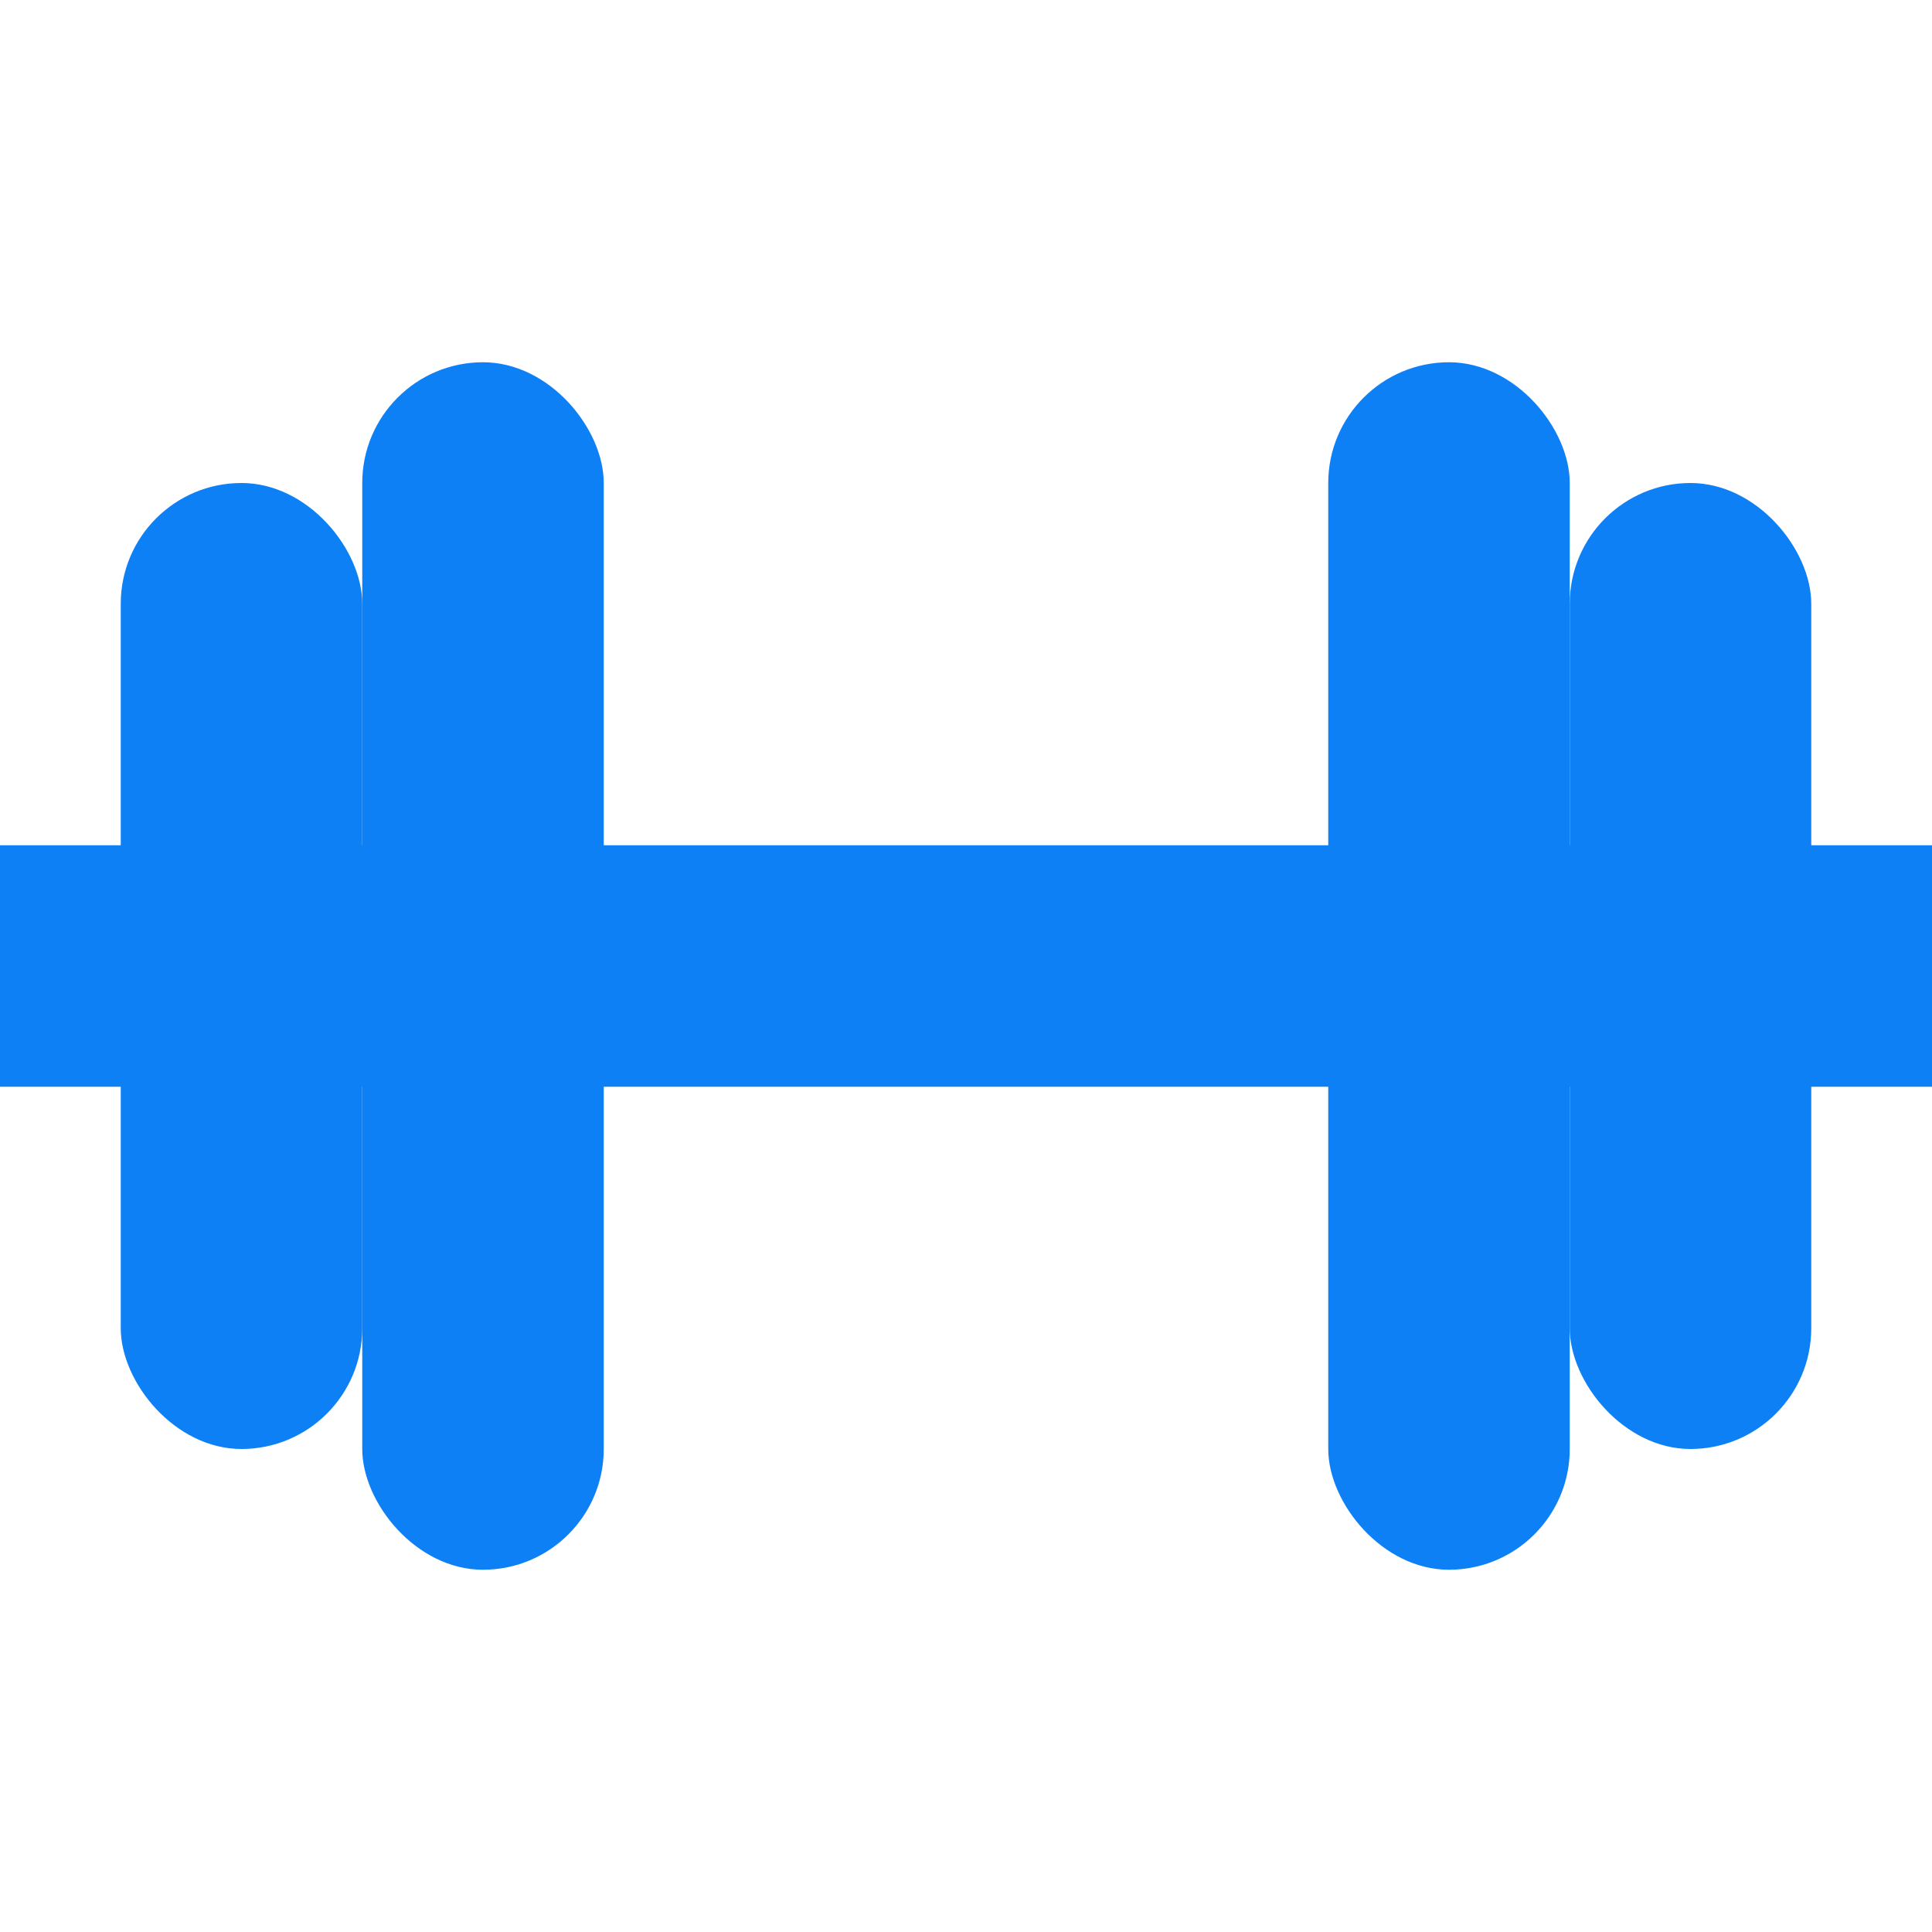
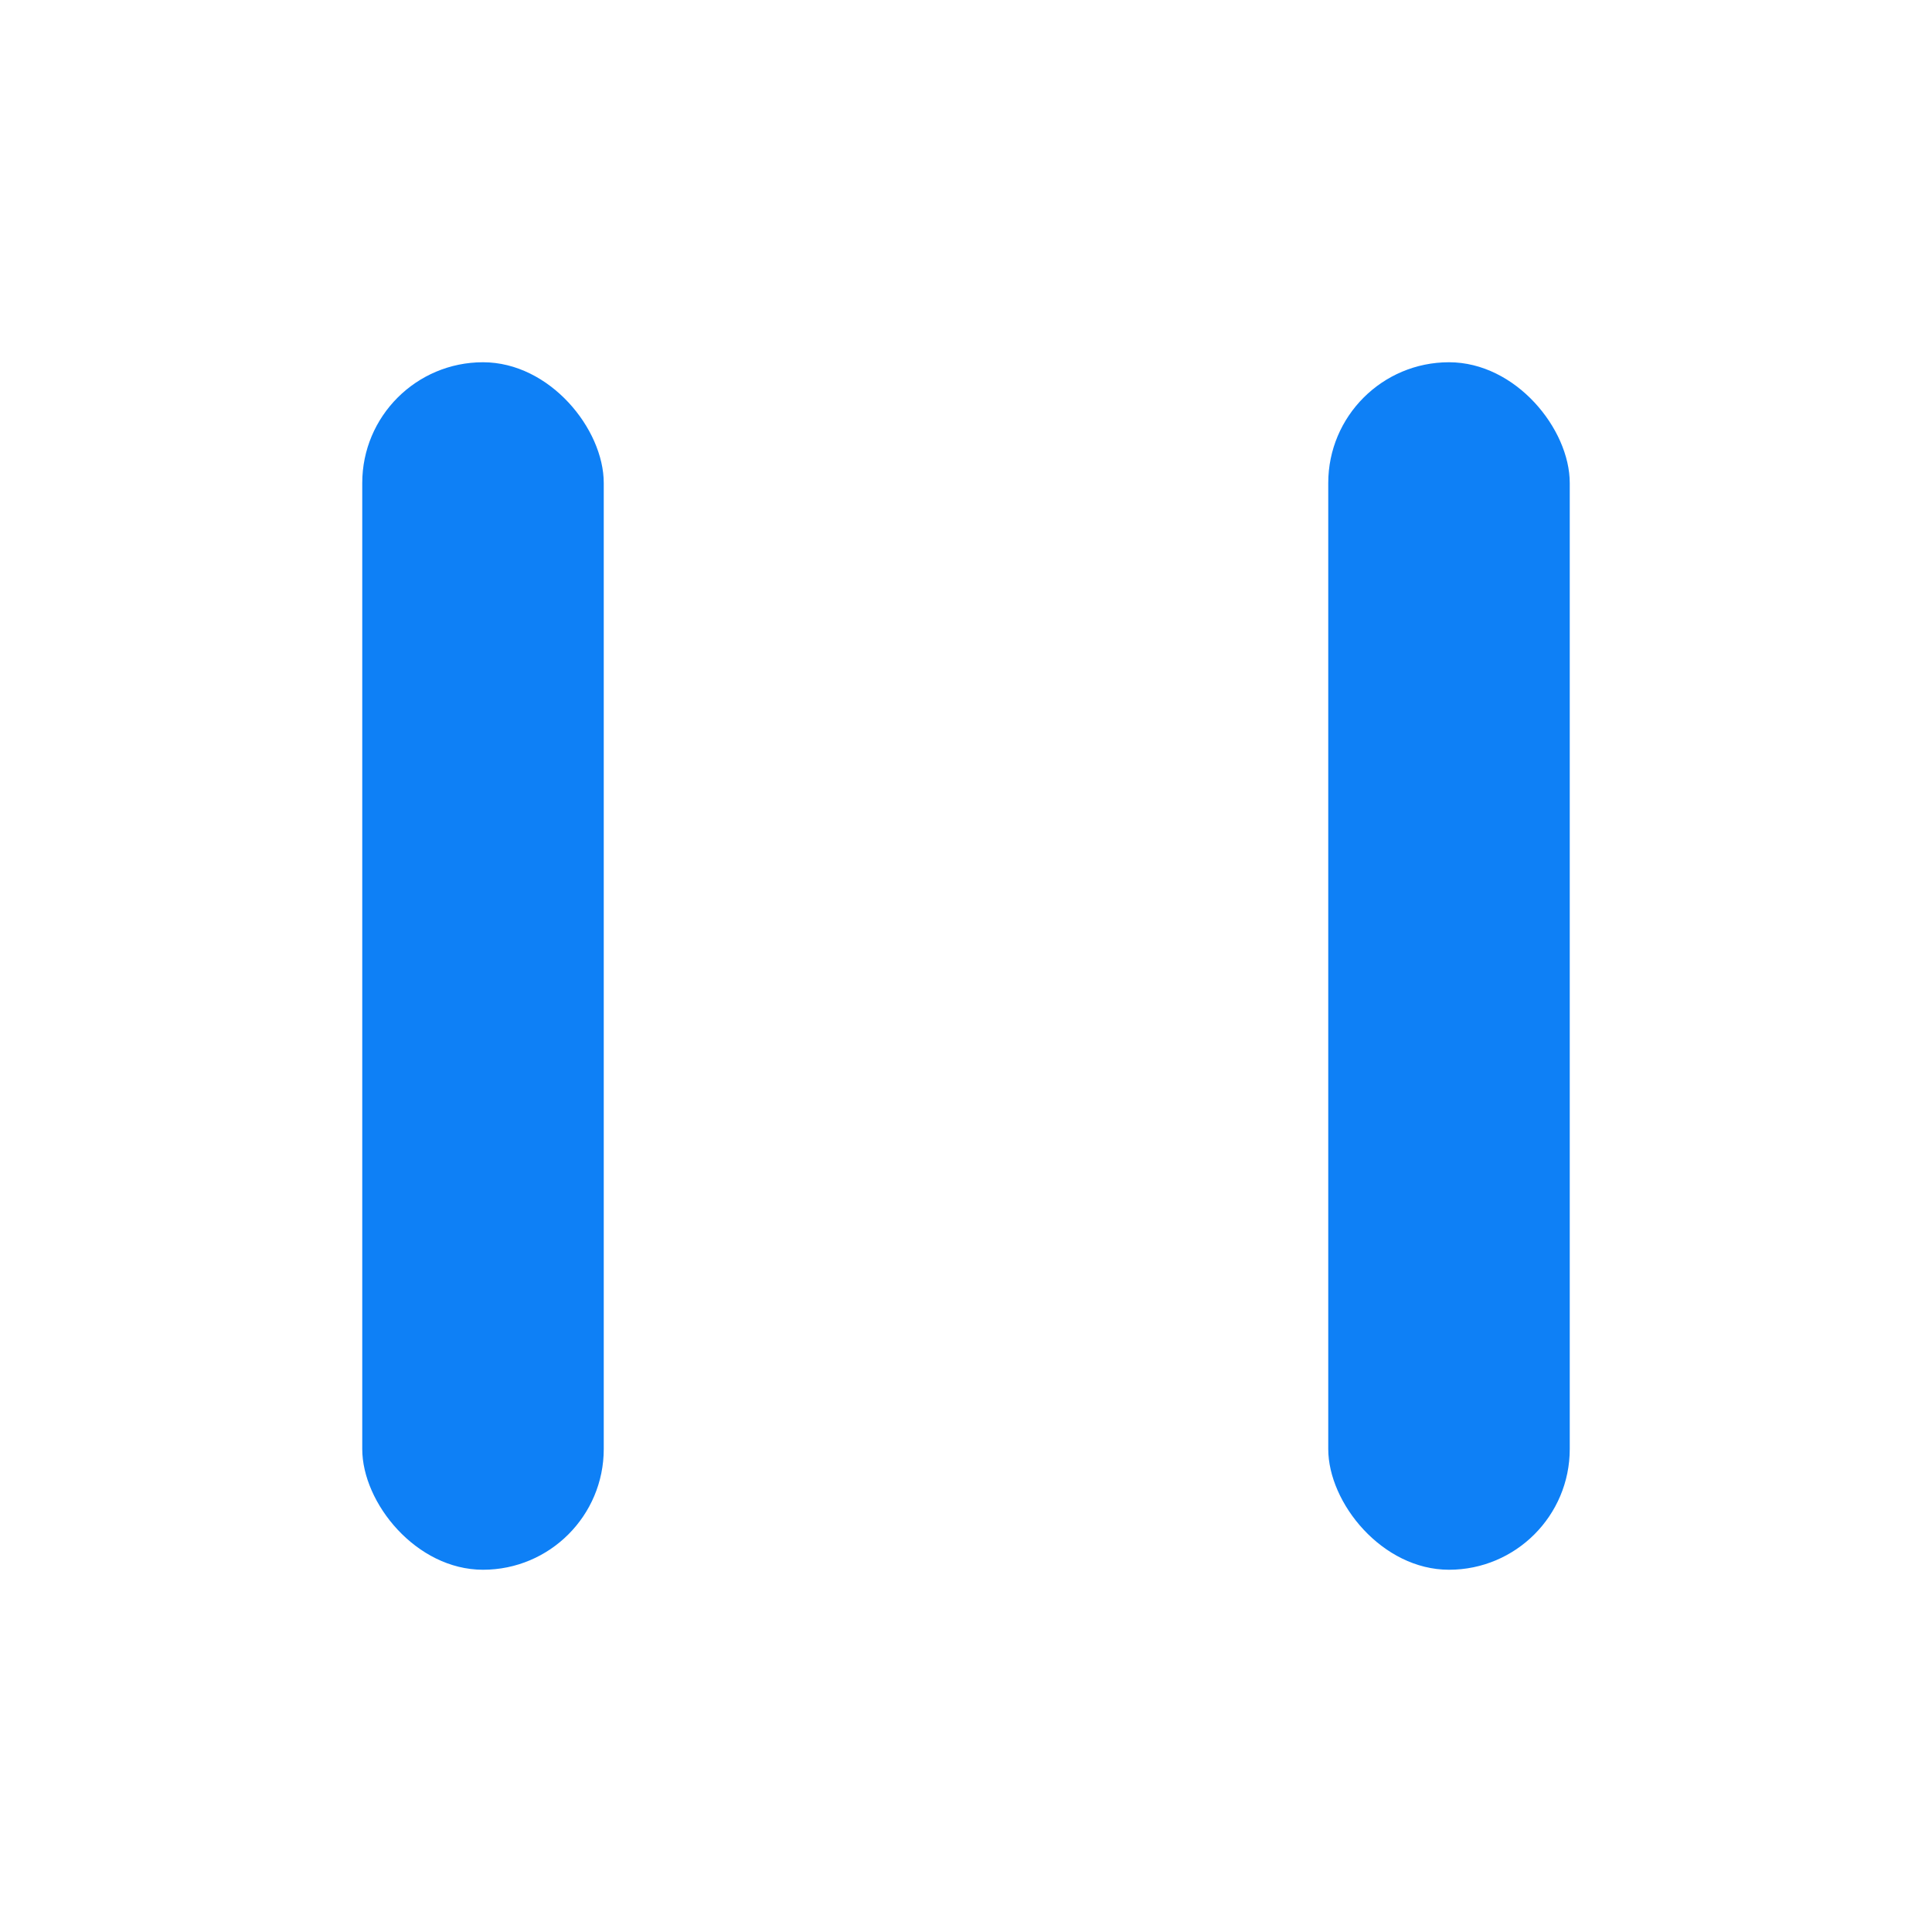
<svg xmlns="http://www.w3.org/2000/svg" width="16" height="16" viewBox="0 0 16 16" fill="none">
-   <rect x="1" y="4" width="2" height="8" rx="1" fill="#0E80F6" />
-   <rect x="15" y="12" width="2" height="8" rx="1" transform="rotate(180 15 12)" fill="#0E80F6" />
  <rect x="3" y="3" width="2" height="10" rx="1" fill="#0E80F6" />
  <rect x="13" y="13" width="2" height="10" rx="1" transform="rotate(180 13 13)" fill="#0E80F6" />
-   <rect y="7" width="16" height="2" fill="#0E80F6" />
</svg>